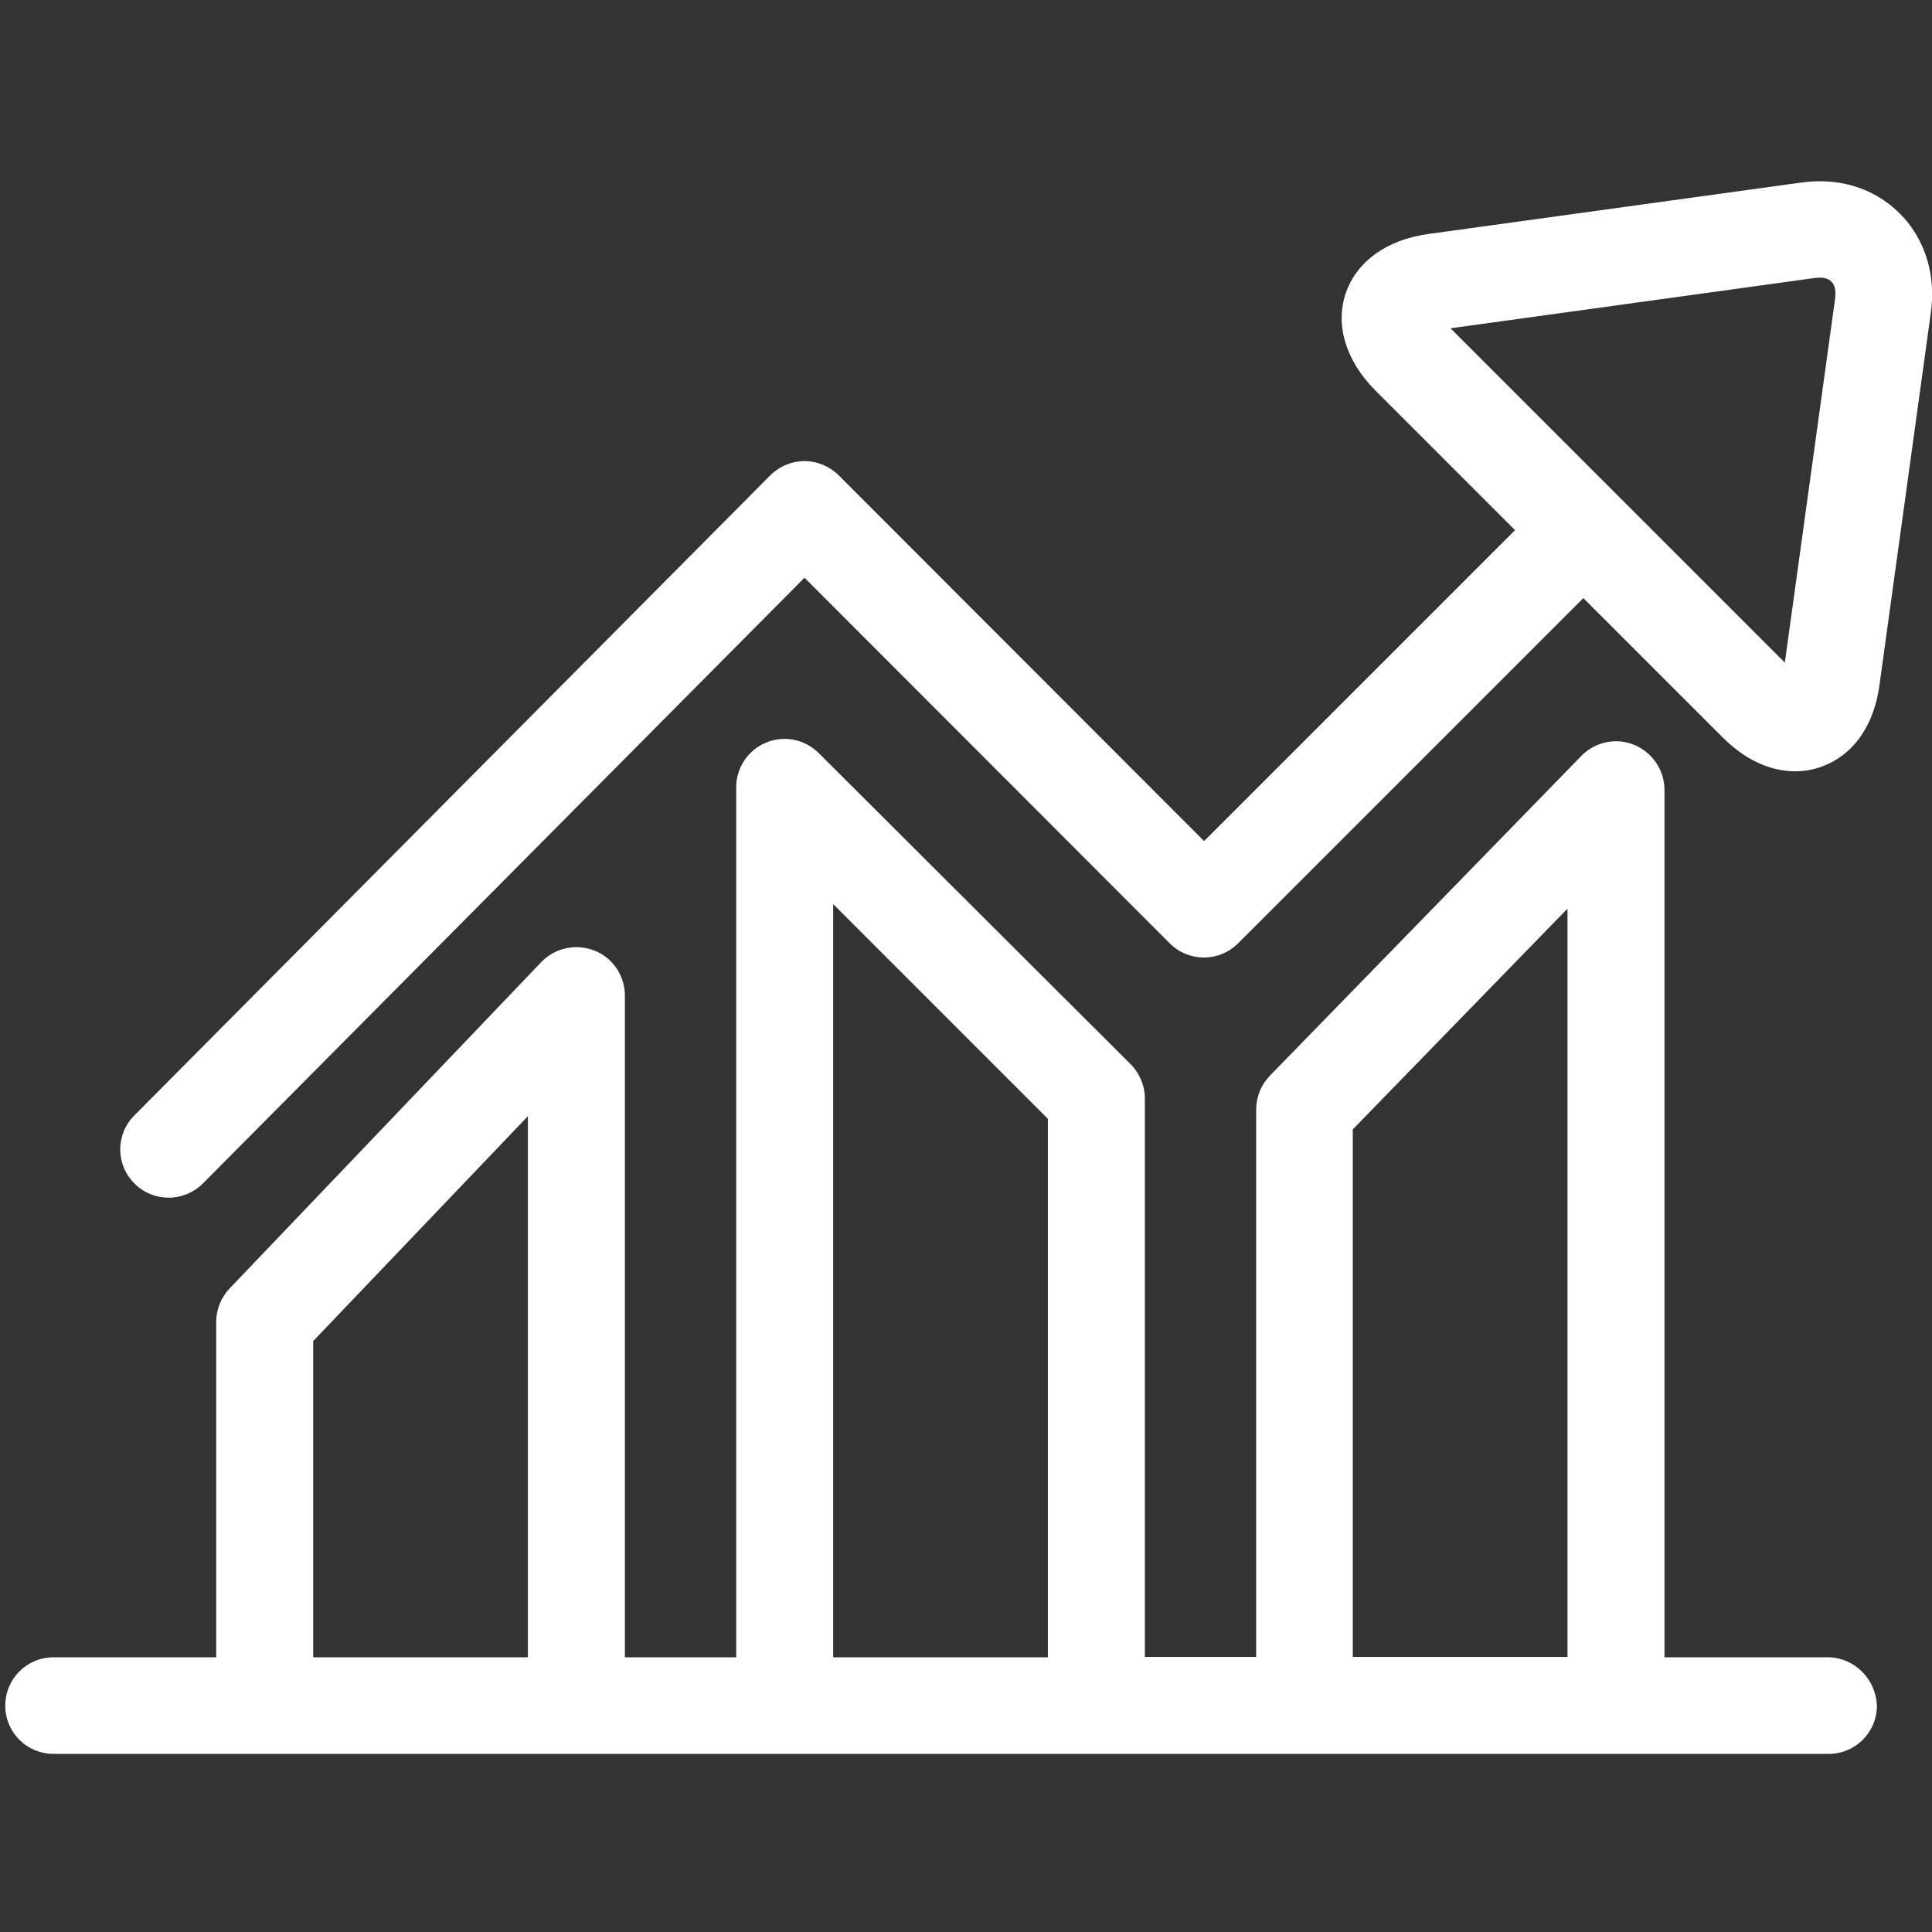
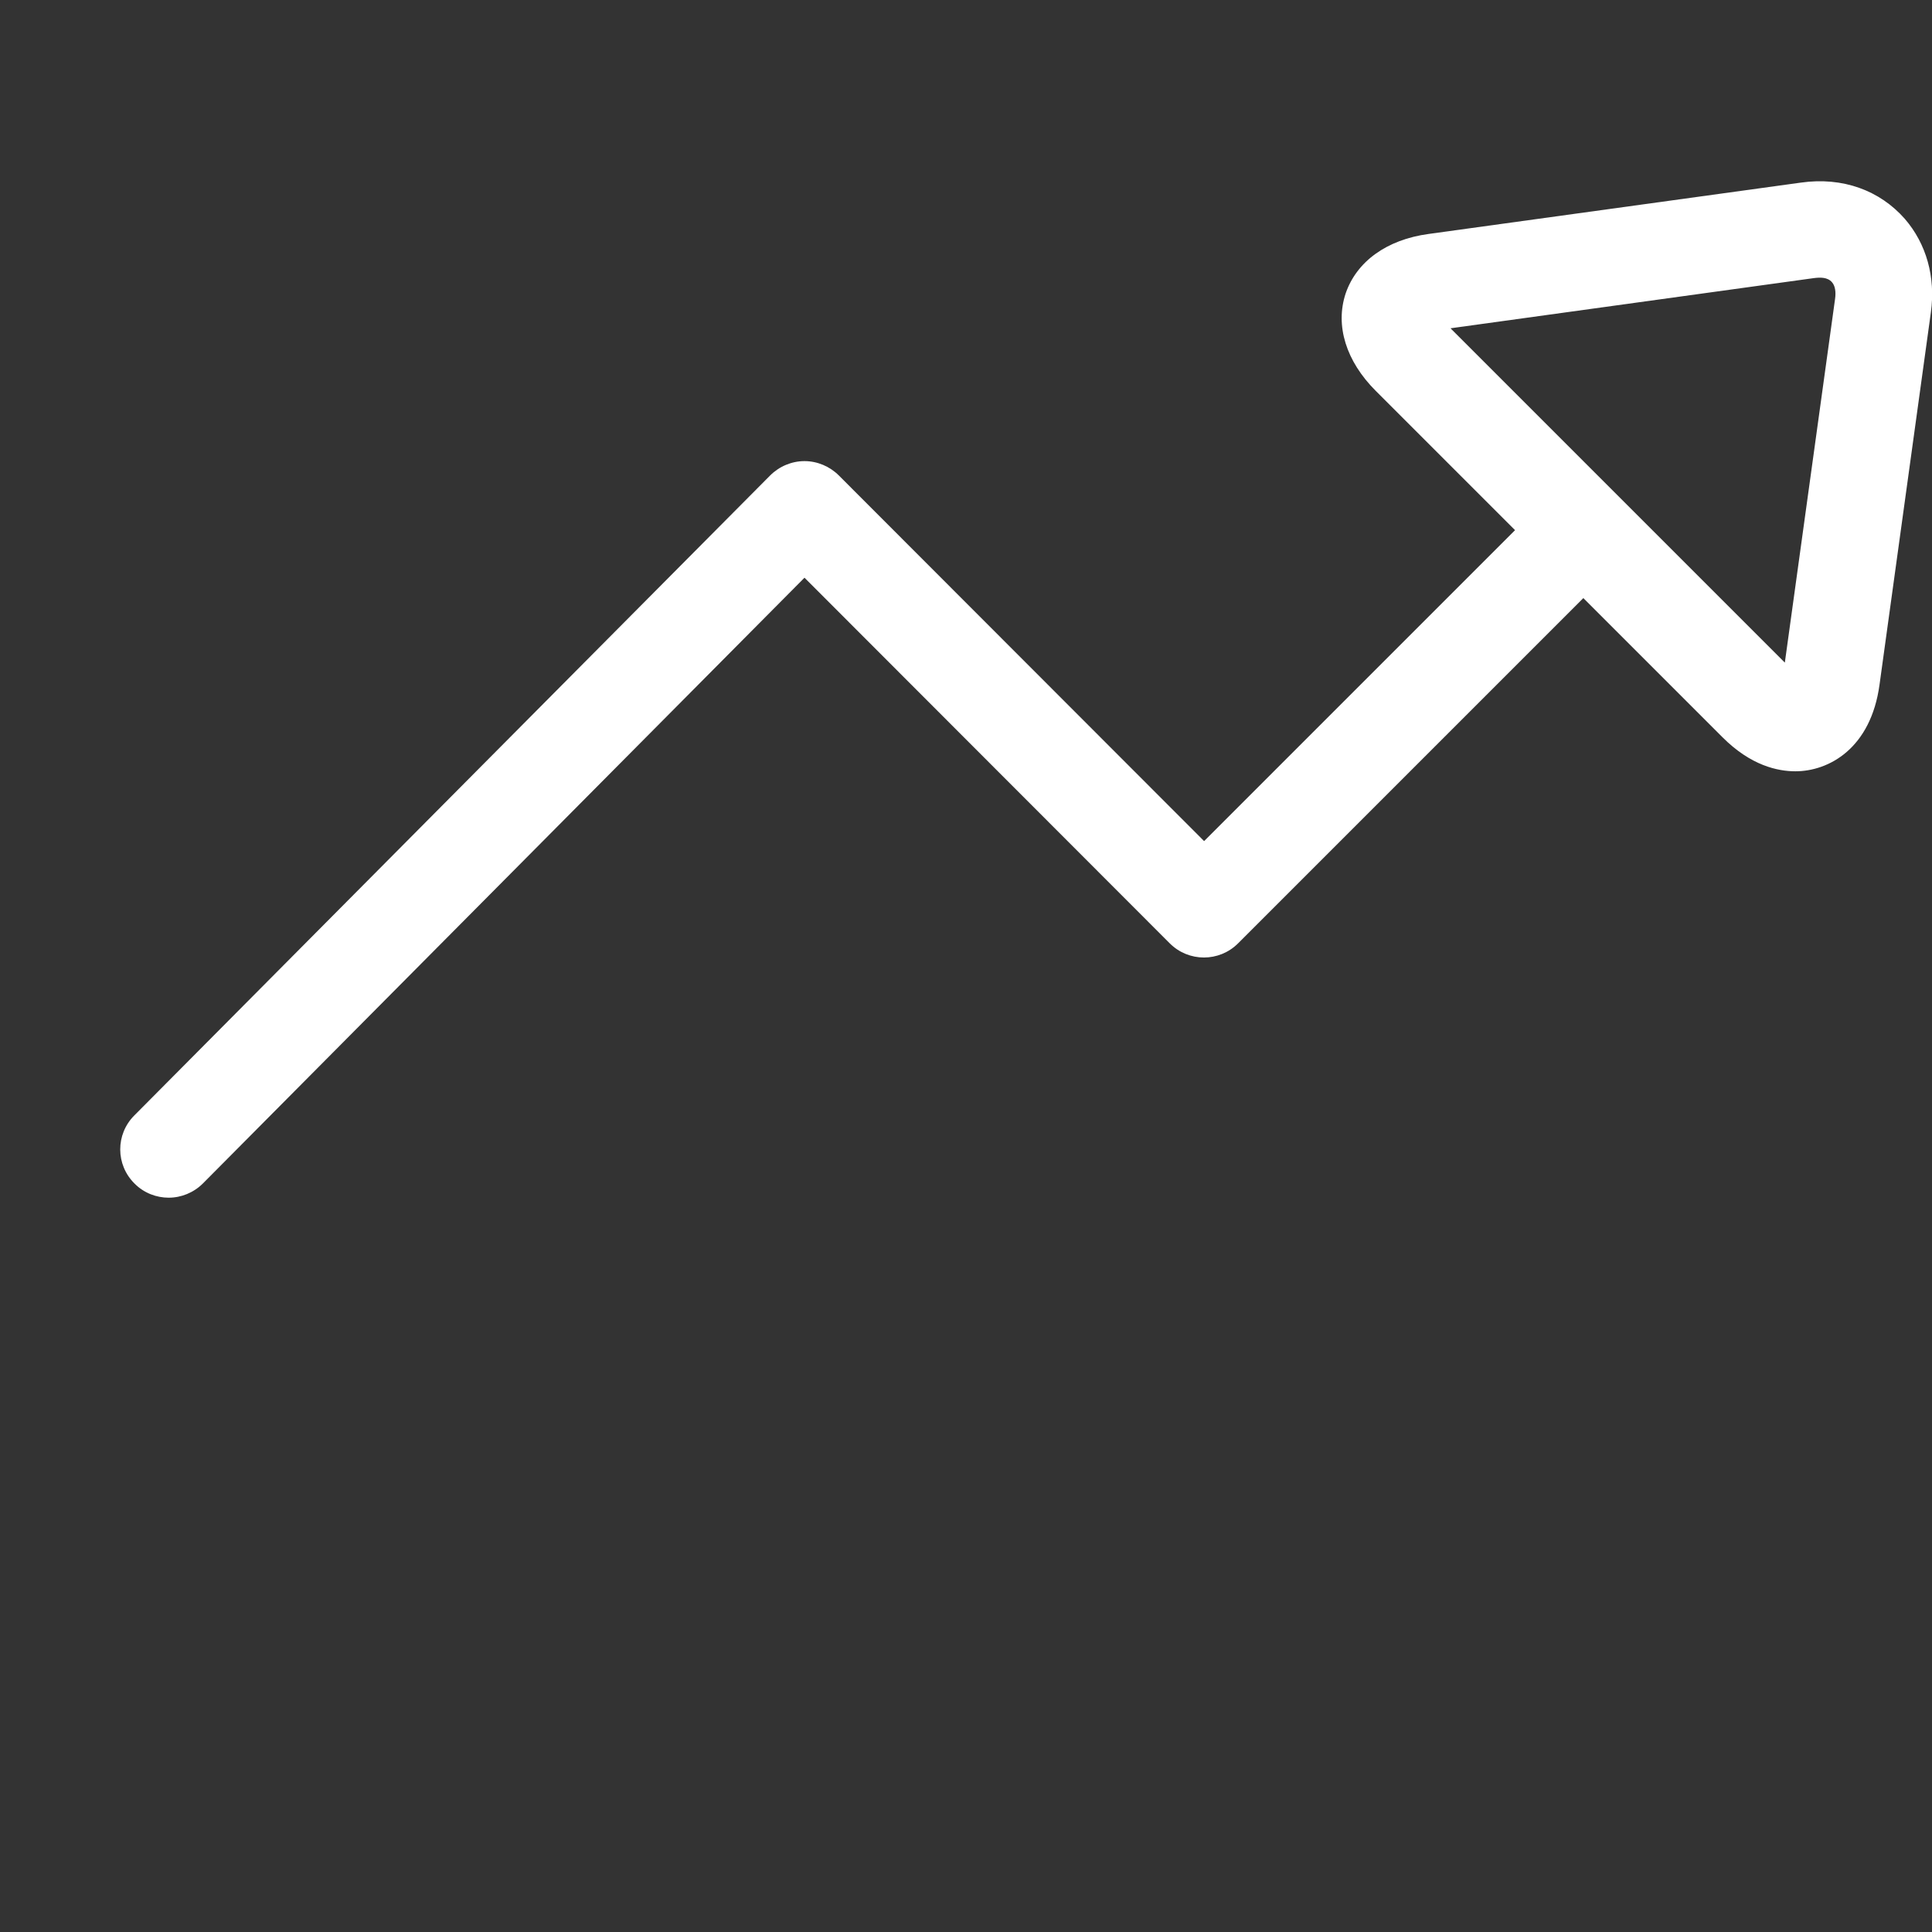
<svg xmlns="http://www.w3.org/2000/svg" version="1.1" id="Calque_1" x="0px" y="0px" viewBox="0 0 512 512" style="enable-background:new 0 0 512 512;" xml:space="preserve">
  <rect x="0" y="0" width="512" height="512" fill="#333333" stroke="none" />
  <style type="text/css">
	.st0{fill:#FFFFFF;}
</style>
  <g>
    <path class="st0" d="M504.8,58c-6.6-7.5-16.4-11.2-27.6-9.6L378.6,62c-11.1,1.5-19.1,7.3-22,15.8c-2.8,8.5,0.1,17.9,8,25.8   l36.9,36.9l-82.4,82.4L222.3,126c-2.4-2.4-5.7-3.8-9.1-3.8l0,0c-3.4,0-6.7,1.4-9.1,3.8L35.6,295.6c-5,5-5,13.1,0.1,18.1   c2.5,2.5,5.8,3.7,9,3.7c3.3,0,6.6-1.3,9.1-3.8l159.4-160.5L310,250c5,5,13.1,5,18.1,0l91.5-91.5l36.9,36.9c7.5,7.5,14.6,9,19.3,9   c8.8,0,20-6,22.3-23l13.6-98.6C513,73.4,510.5,64.6,504.8,58z M473,175.6L384.4,87l96.3-13.3c1.6-0.2,3.6-0.3,4.8,1.1   c0.8,0.9,1.1,2.5,0.8,4.5L473,175.6z" />
-     <path class="st0" d="M484.3,439.2h-43.2V209.3c0-5.2-3.2-9.9-8-11.9s-10.4-0.8-14,2.9l-82.6,84.8c-2.3,2.4-3.6,5.6-3.6,8.9v145.1   h-29.5v-148c0-3.4-1.4-6.7-3.8-9.1L217,199.6c-3.7-3.7-9.2-4.8-14-2.8s-7.9,6.7-7.9,11.8v230.6h-29.5V263.8c0-5.2-3.2-10-8.1-11.9   c-4.9-1.9-10.4-0.7-14,3l-82.6,86.5c-2.3,2.4-3.6,5.6-3.6,8.9v88.9H14.2c-7.1,0-12.8,5.7-12.8,12.8c0,7.1,5.7,12.8,12.8,12.8h56.1   h82.6h55.2h82.6h55.2h82.6h56.1c7.1,0,12.8-5.7,12.8-12.8C497.1,444.9,491.4,439.2,484.3,439.2z M83,439.2v-83.8l56.9-59.6v143.4   H83z M220.8,439.2V239.6l56.9,56.9v142.7H220.8z M358.5,439.2V299.3l56.9-58.5v198.3h-56.9V439.2z" />
  </g>
</svg>